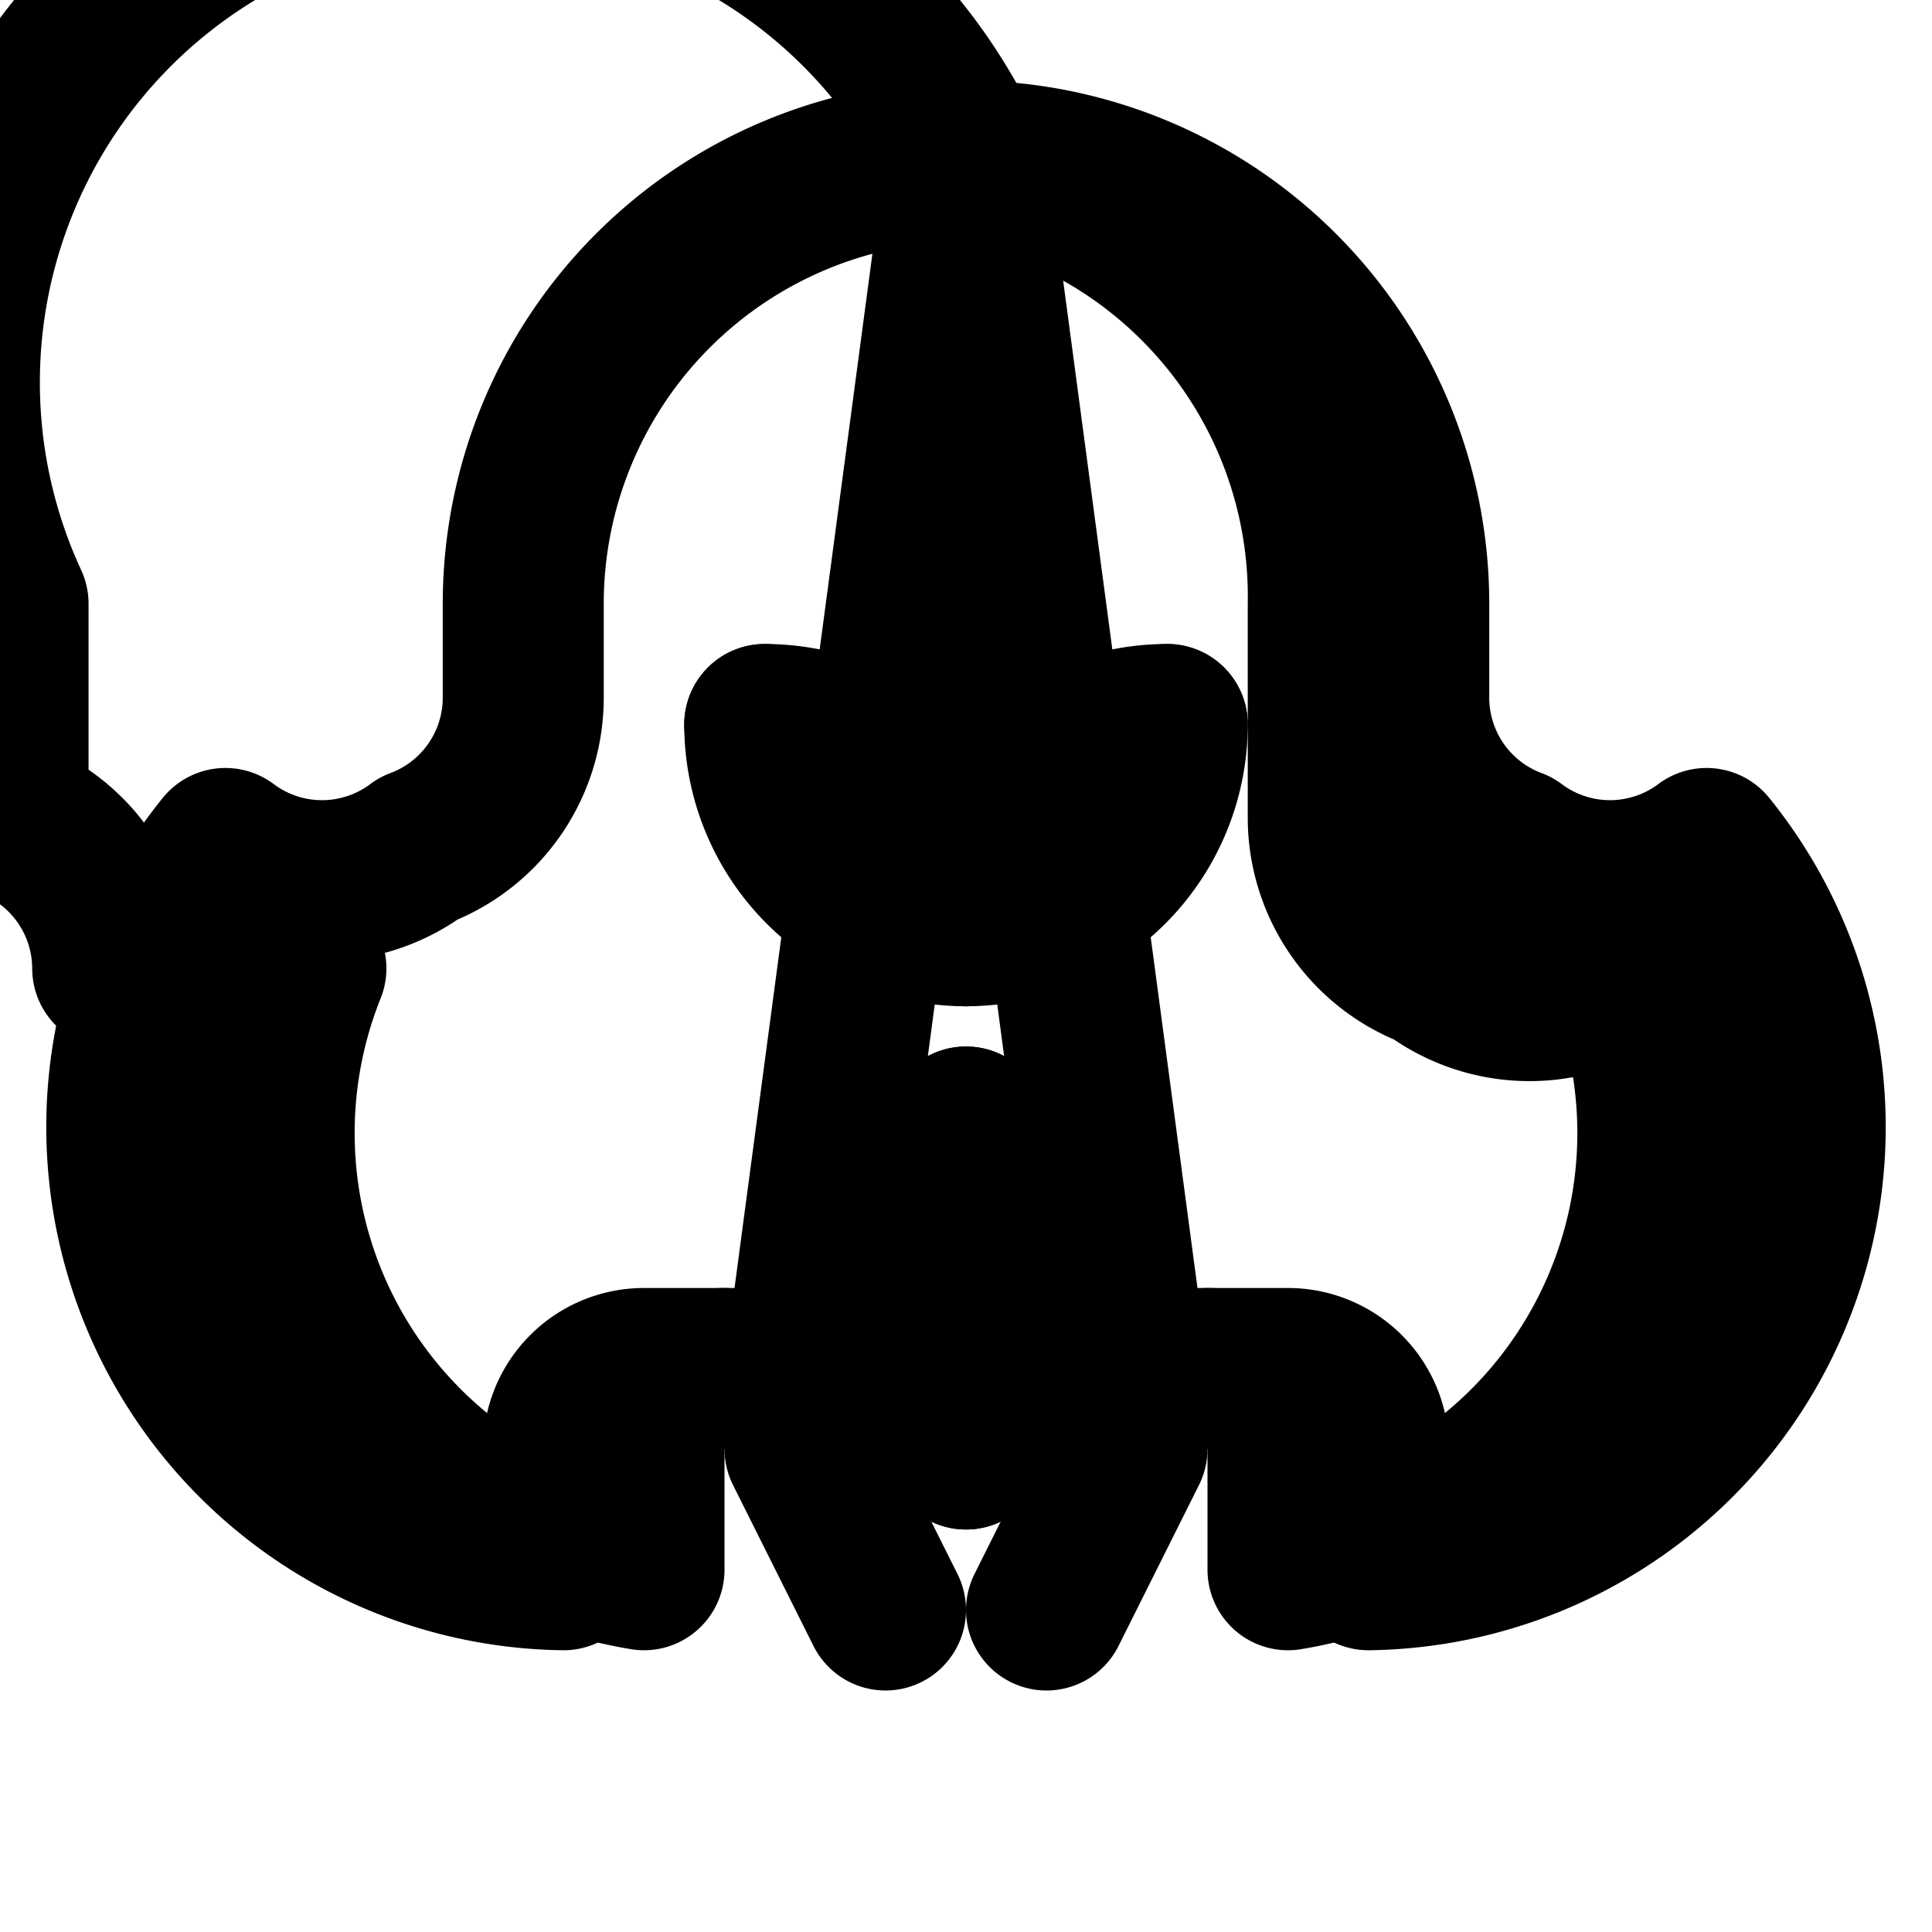
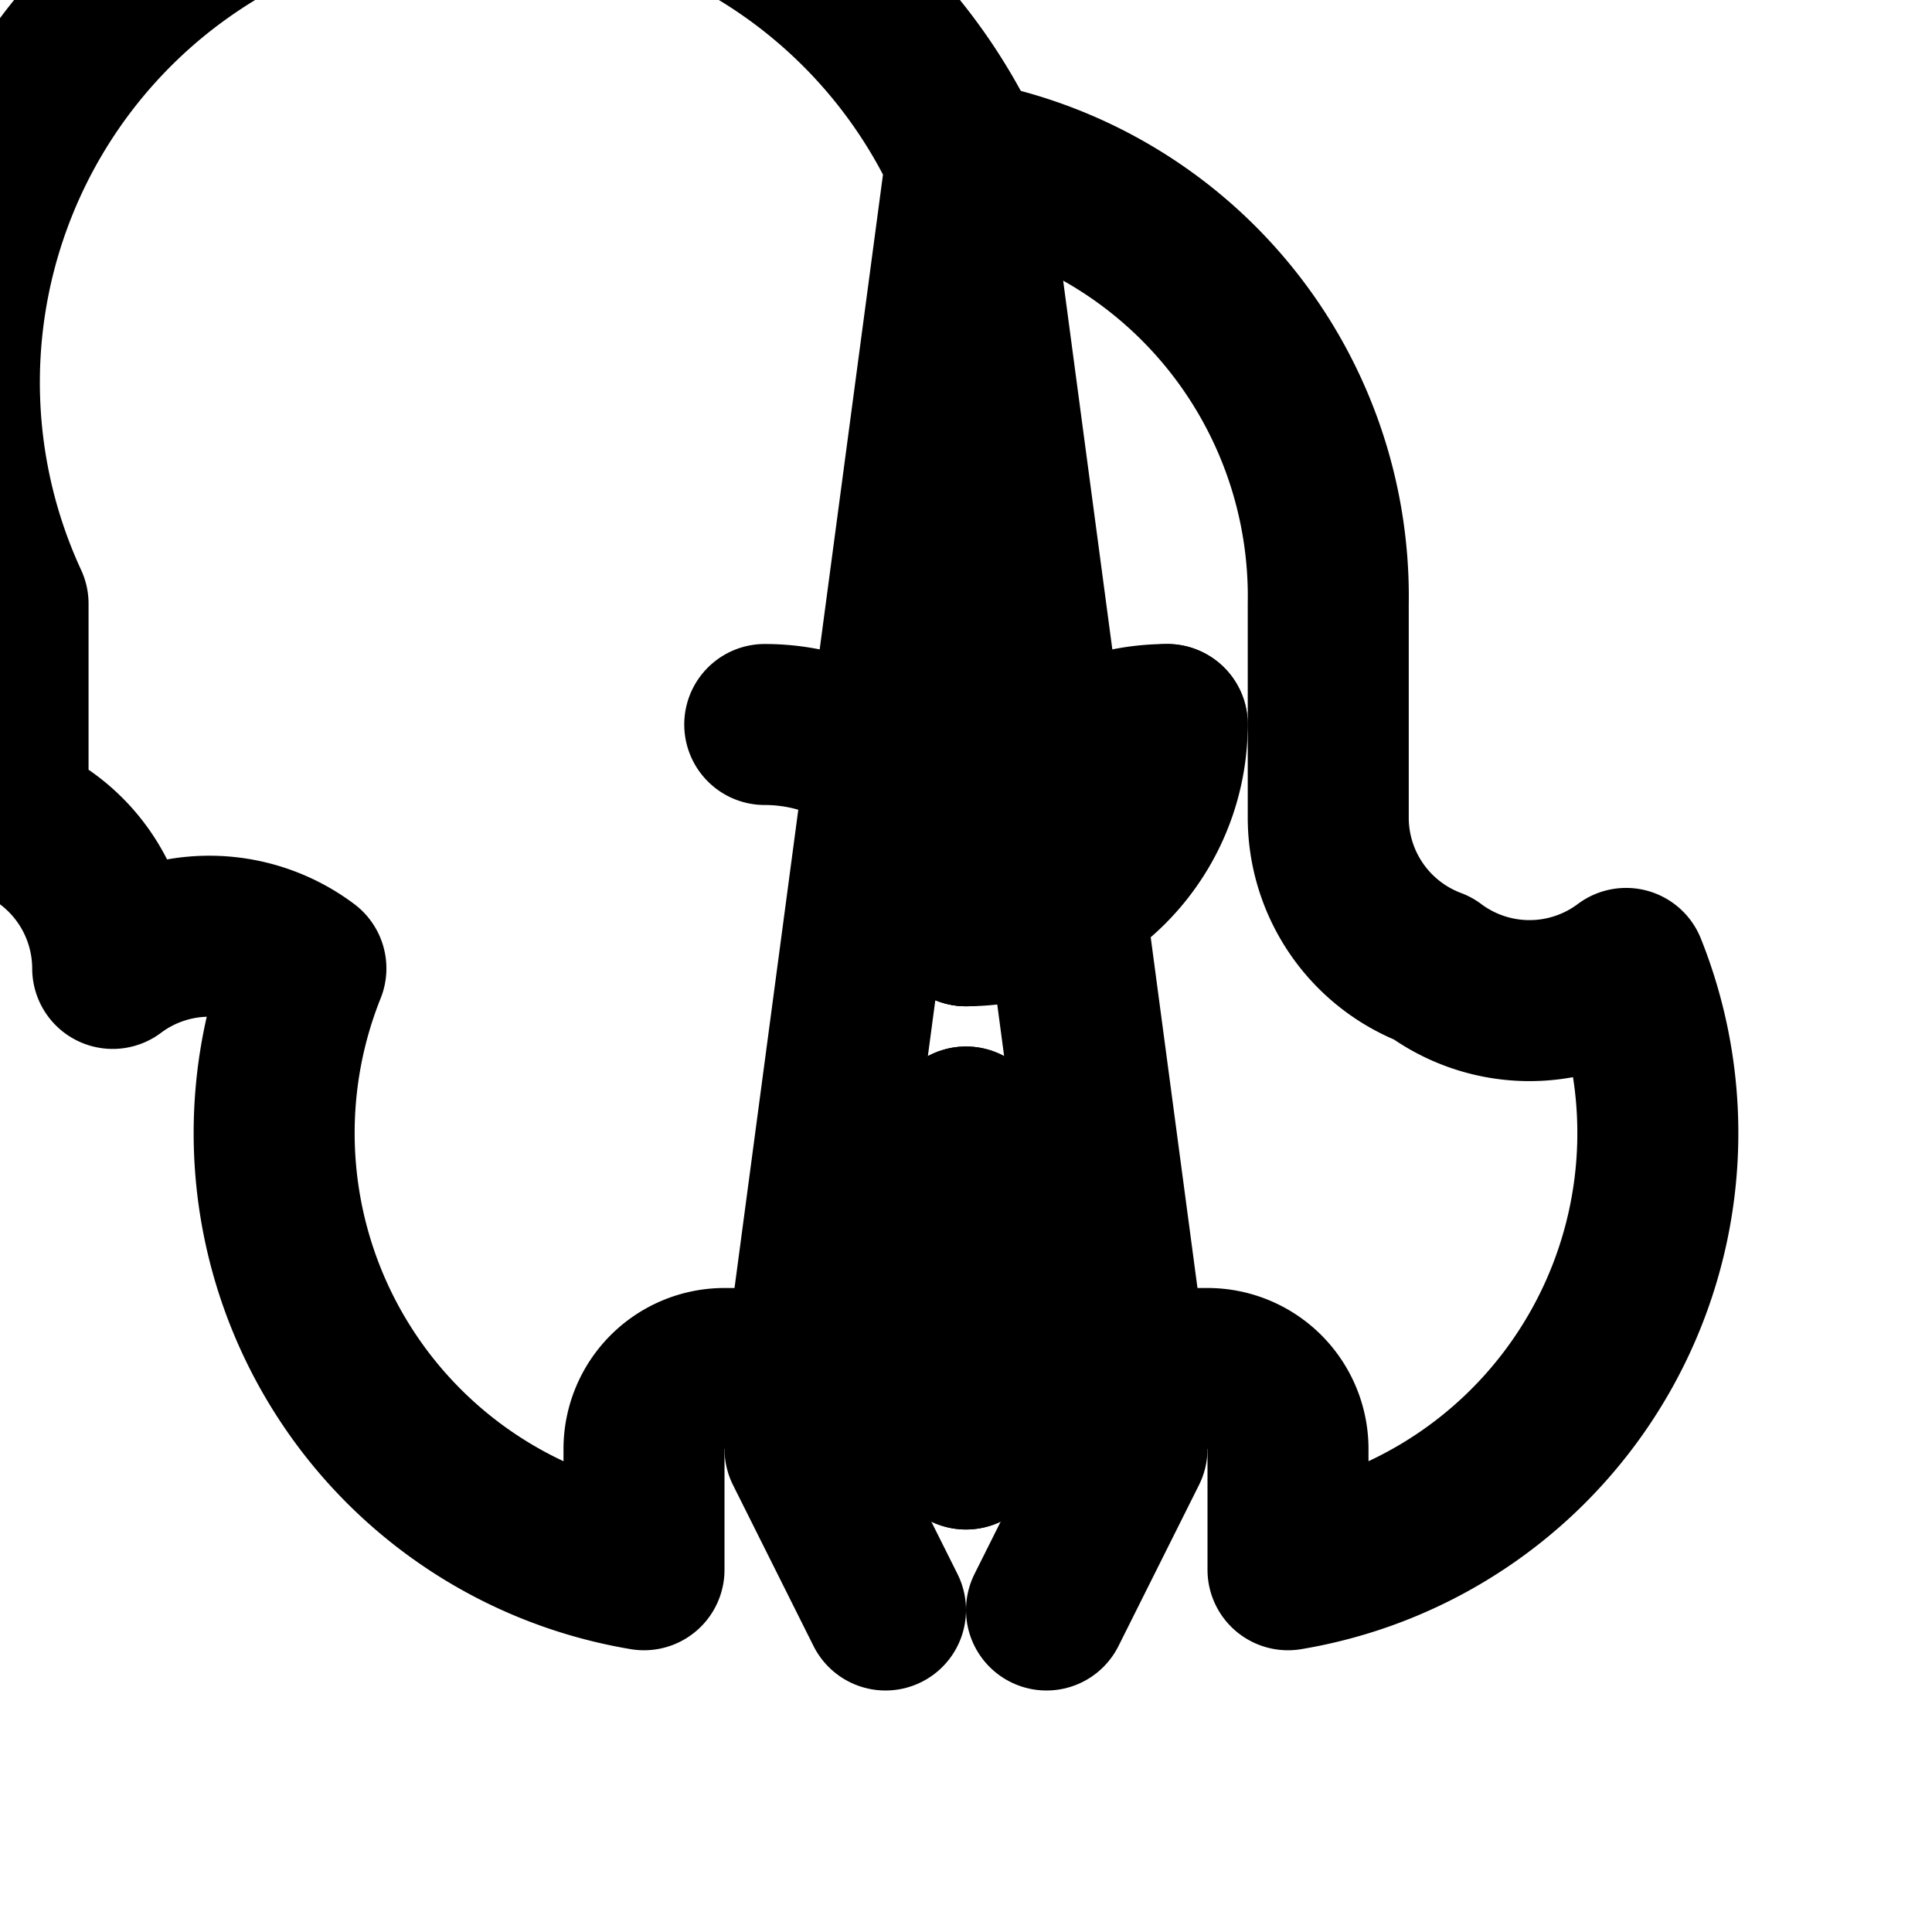
<svg xmlns="http://www.w3.org/2000/svg" width="24" height="24" viewBox="0 0 24 24" fill="none" stroke="currentColor" stroke-width="2" stroke-linecap="round" stroke-linejoin="round">
  <defs>
    <linearGradient id="brain-gradient" x1="0%" y1="0%" x2="100%" y2="100%">
      <stop offset="0%" style="stop-color:hsl(84, 98%, 57%);" />
      <stop offset="100%" style="stop-color:hsl(180, 100%, 50%);" />
    </linearGradient>
  </defs>
-   <path d="M12 2a5.5 5.5 0 0 0-5.5 5.5v1.17a2 2 0 0 1-1.3 1.87 2 2 0 0 1-2.4 0A5.5 5.5 0 0 0 7 19.5V18a1 1 0 0 1 1-1h1" stroke="url(#brain-gradient)" />
  <path d="M14 17h1a1 1 0 0 1 1 1v1.5a5.5 5.5 0 0 0 4.2-7.47 2 2 0 0 1-2.4 0 2 2 0 0 1-1.3-1.87V7.5A5.5 5.5 0 0 0 12 2z" stroke="url(#brain-gradient)" />
-   <path d="M12 2a5.5 5.5 0 0 1 5.5 5.5v1.17a2 2 0 0 0 1.3 1.87 2 2 0 0 0 2.4 0A5.5 5.5 0 0 1 17 19.5V18a1 1 0 0 0-1-1h-1" stroke="url(#brain-gradient)" />
  <path d="M10 17h-1a1 1 0 0 0-1 1v1.5a5.5 5.5 0 0 1-4.2-7.47 2 2 0 0 0-2.4 0 2 2 0 0 0-1.3-1.87V7.5A5.5 5.5 0 0 1 12 2z" stroke="url(#brain-gradient)" />
-   <path d="M12 11.5a2.5 2.5 0 0 1-2.5-2.5" stroke="url(#brain-gradient)" />
  <path d="M12 11.5a2.5 2.5 0 0 0 2.5-2.5" stroke="url(#brain-gradient)" />
  <path d="M14.5 9a2.5 2.5 0 0 0-2.5 2.5" stroke="url(#brain-gradient)" />
  <path d="M9.5 9a2.5 2.5 0 0 1 2.5 2.5" stroke="url(#brain-gradient)" />
  <path d="m12 14-1 2" stroke="url(#brain-gradient)" />
  <path d="m12 14 1 2" stroke="url(#brain-gradient)" />
  <path d="m13 16-1 2" stroke="url(#brain-gradient)" />
  <path d="m11 16 1 2" stroke="url(#brain-gradient)" />
  <path d="m14 18-1 2" stroke="url(#brain-gradient)" />
  <path d="m10 18 1 2" stroke="url(#brain-gradient)" />
</svg>